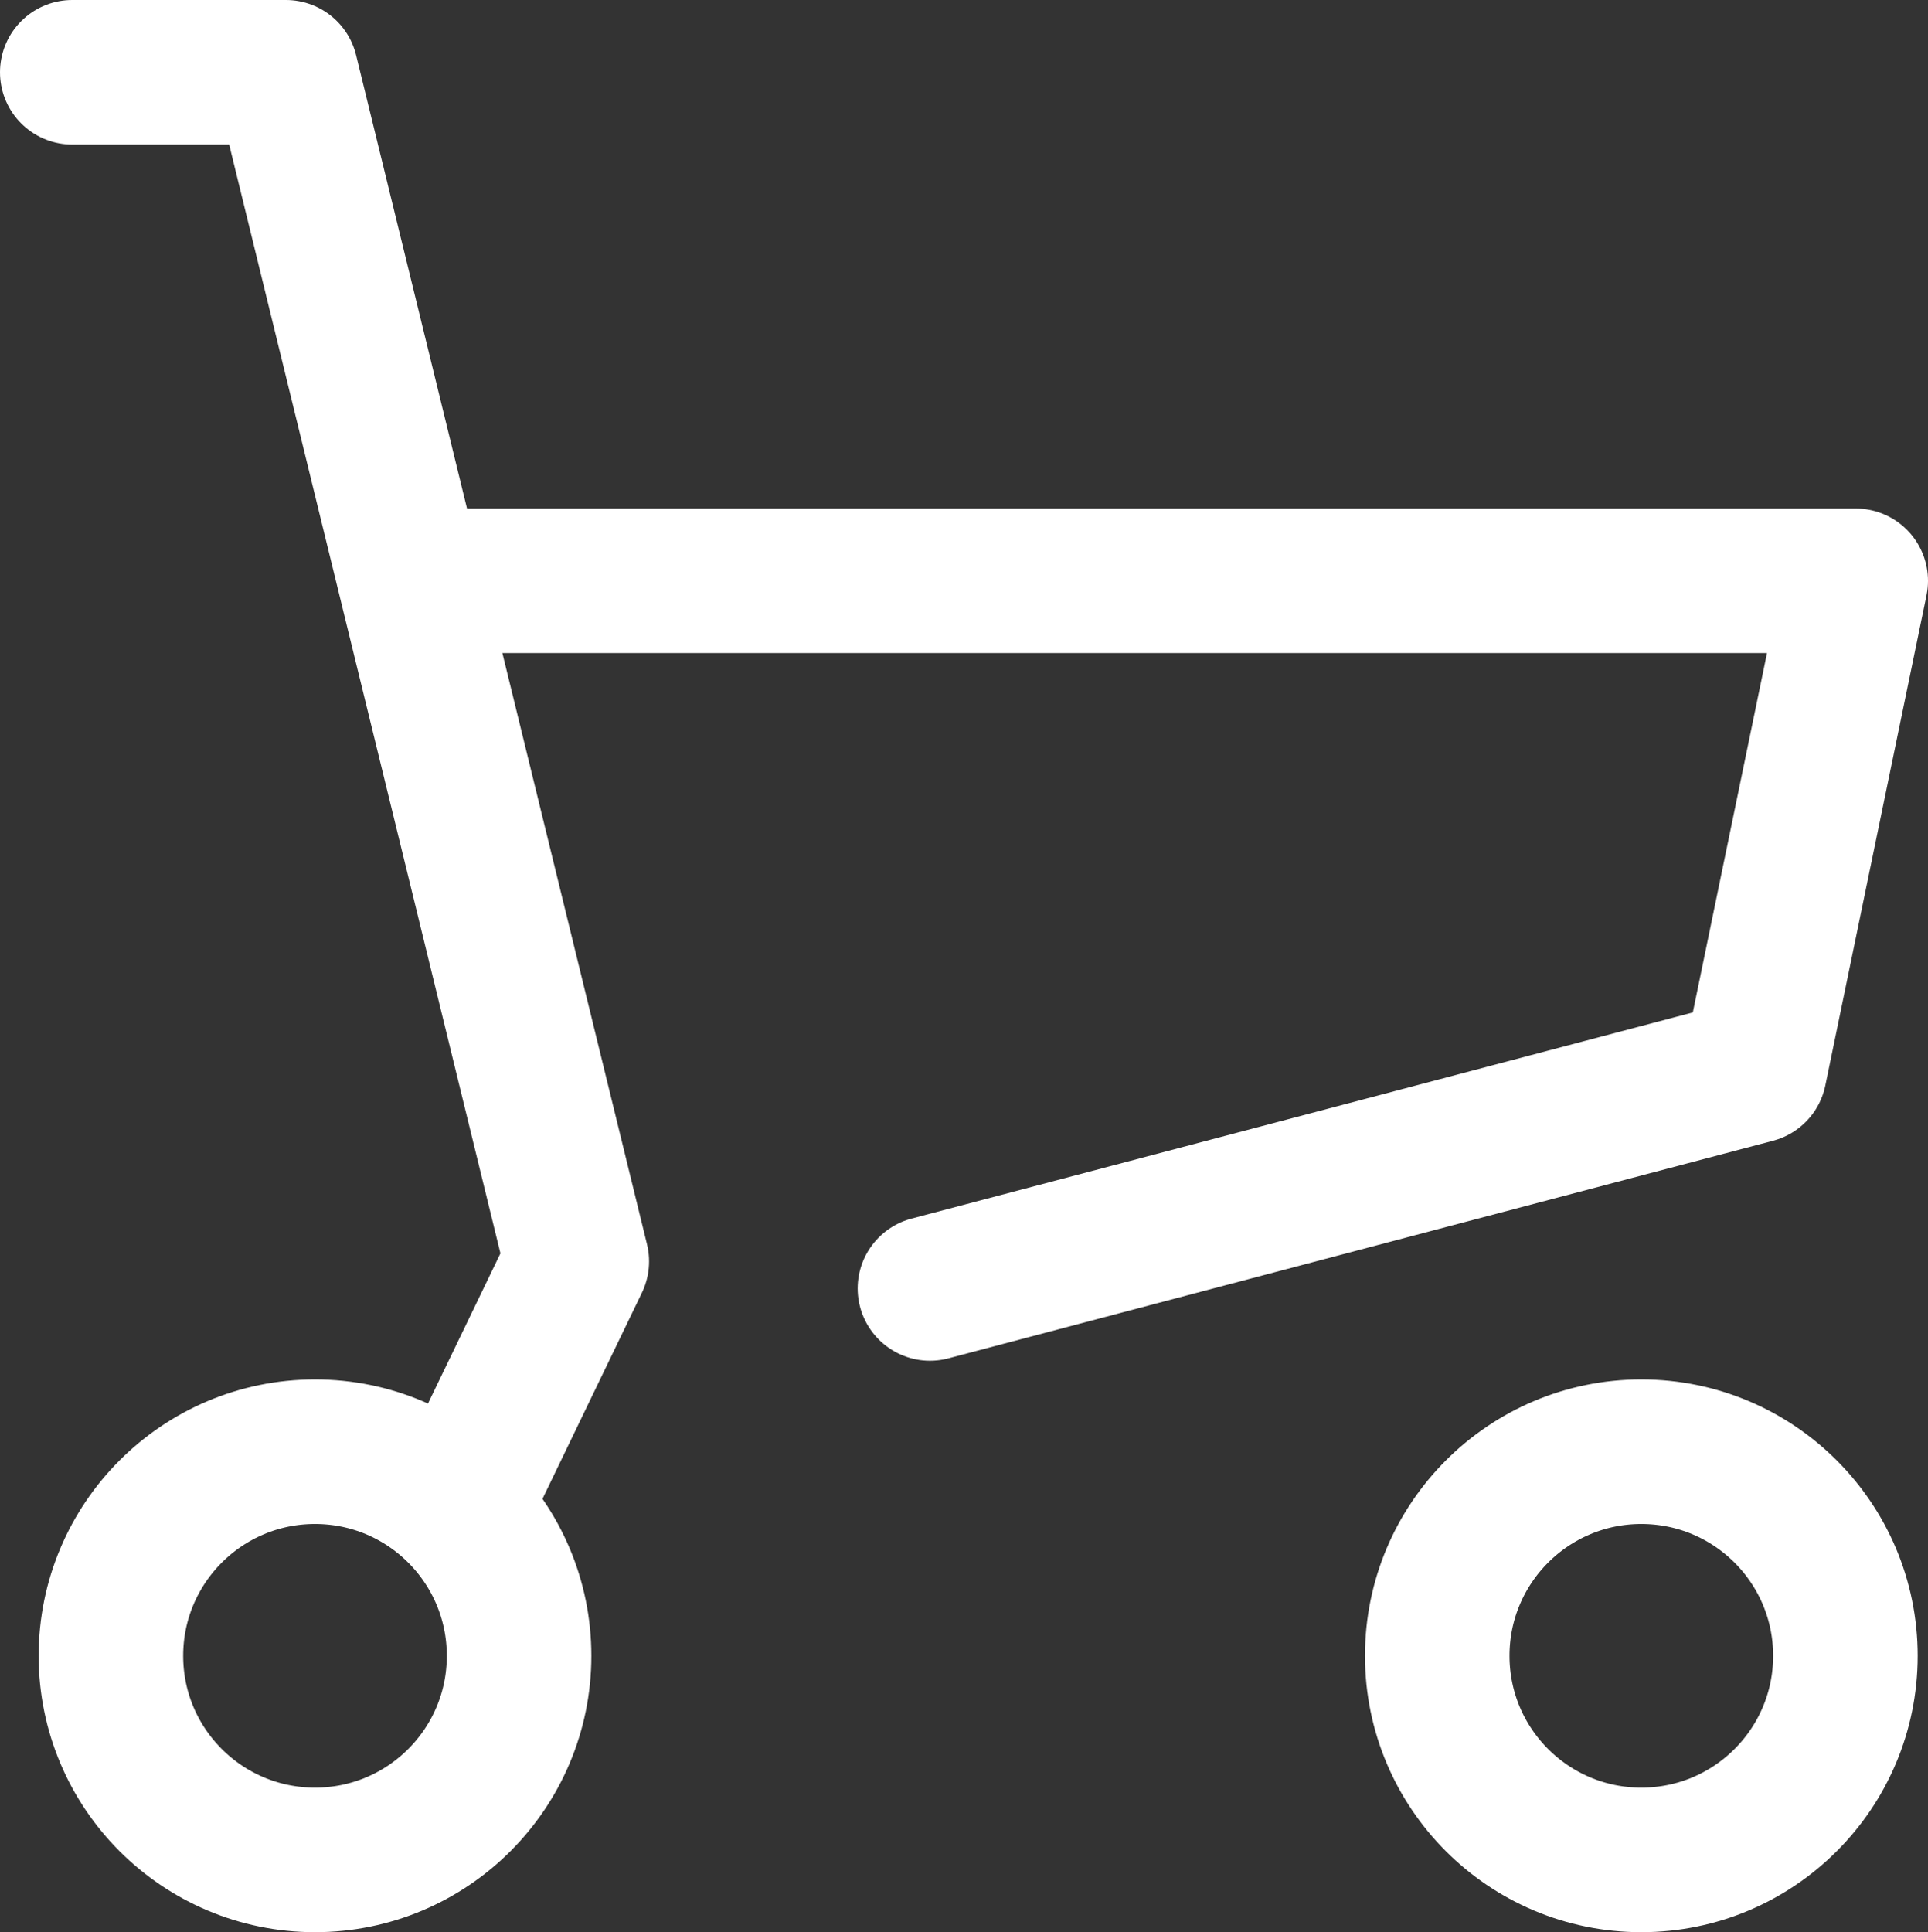
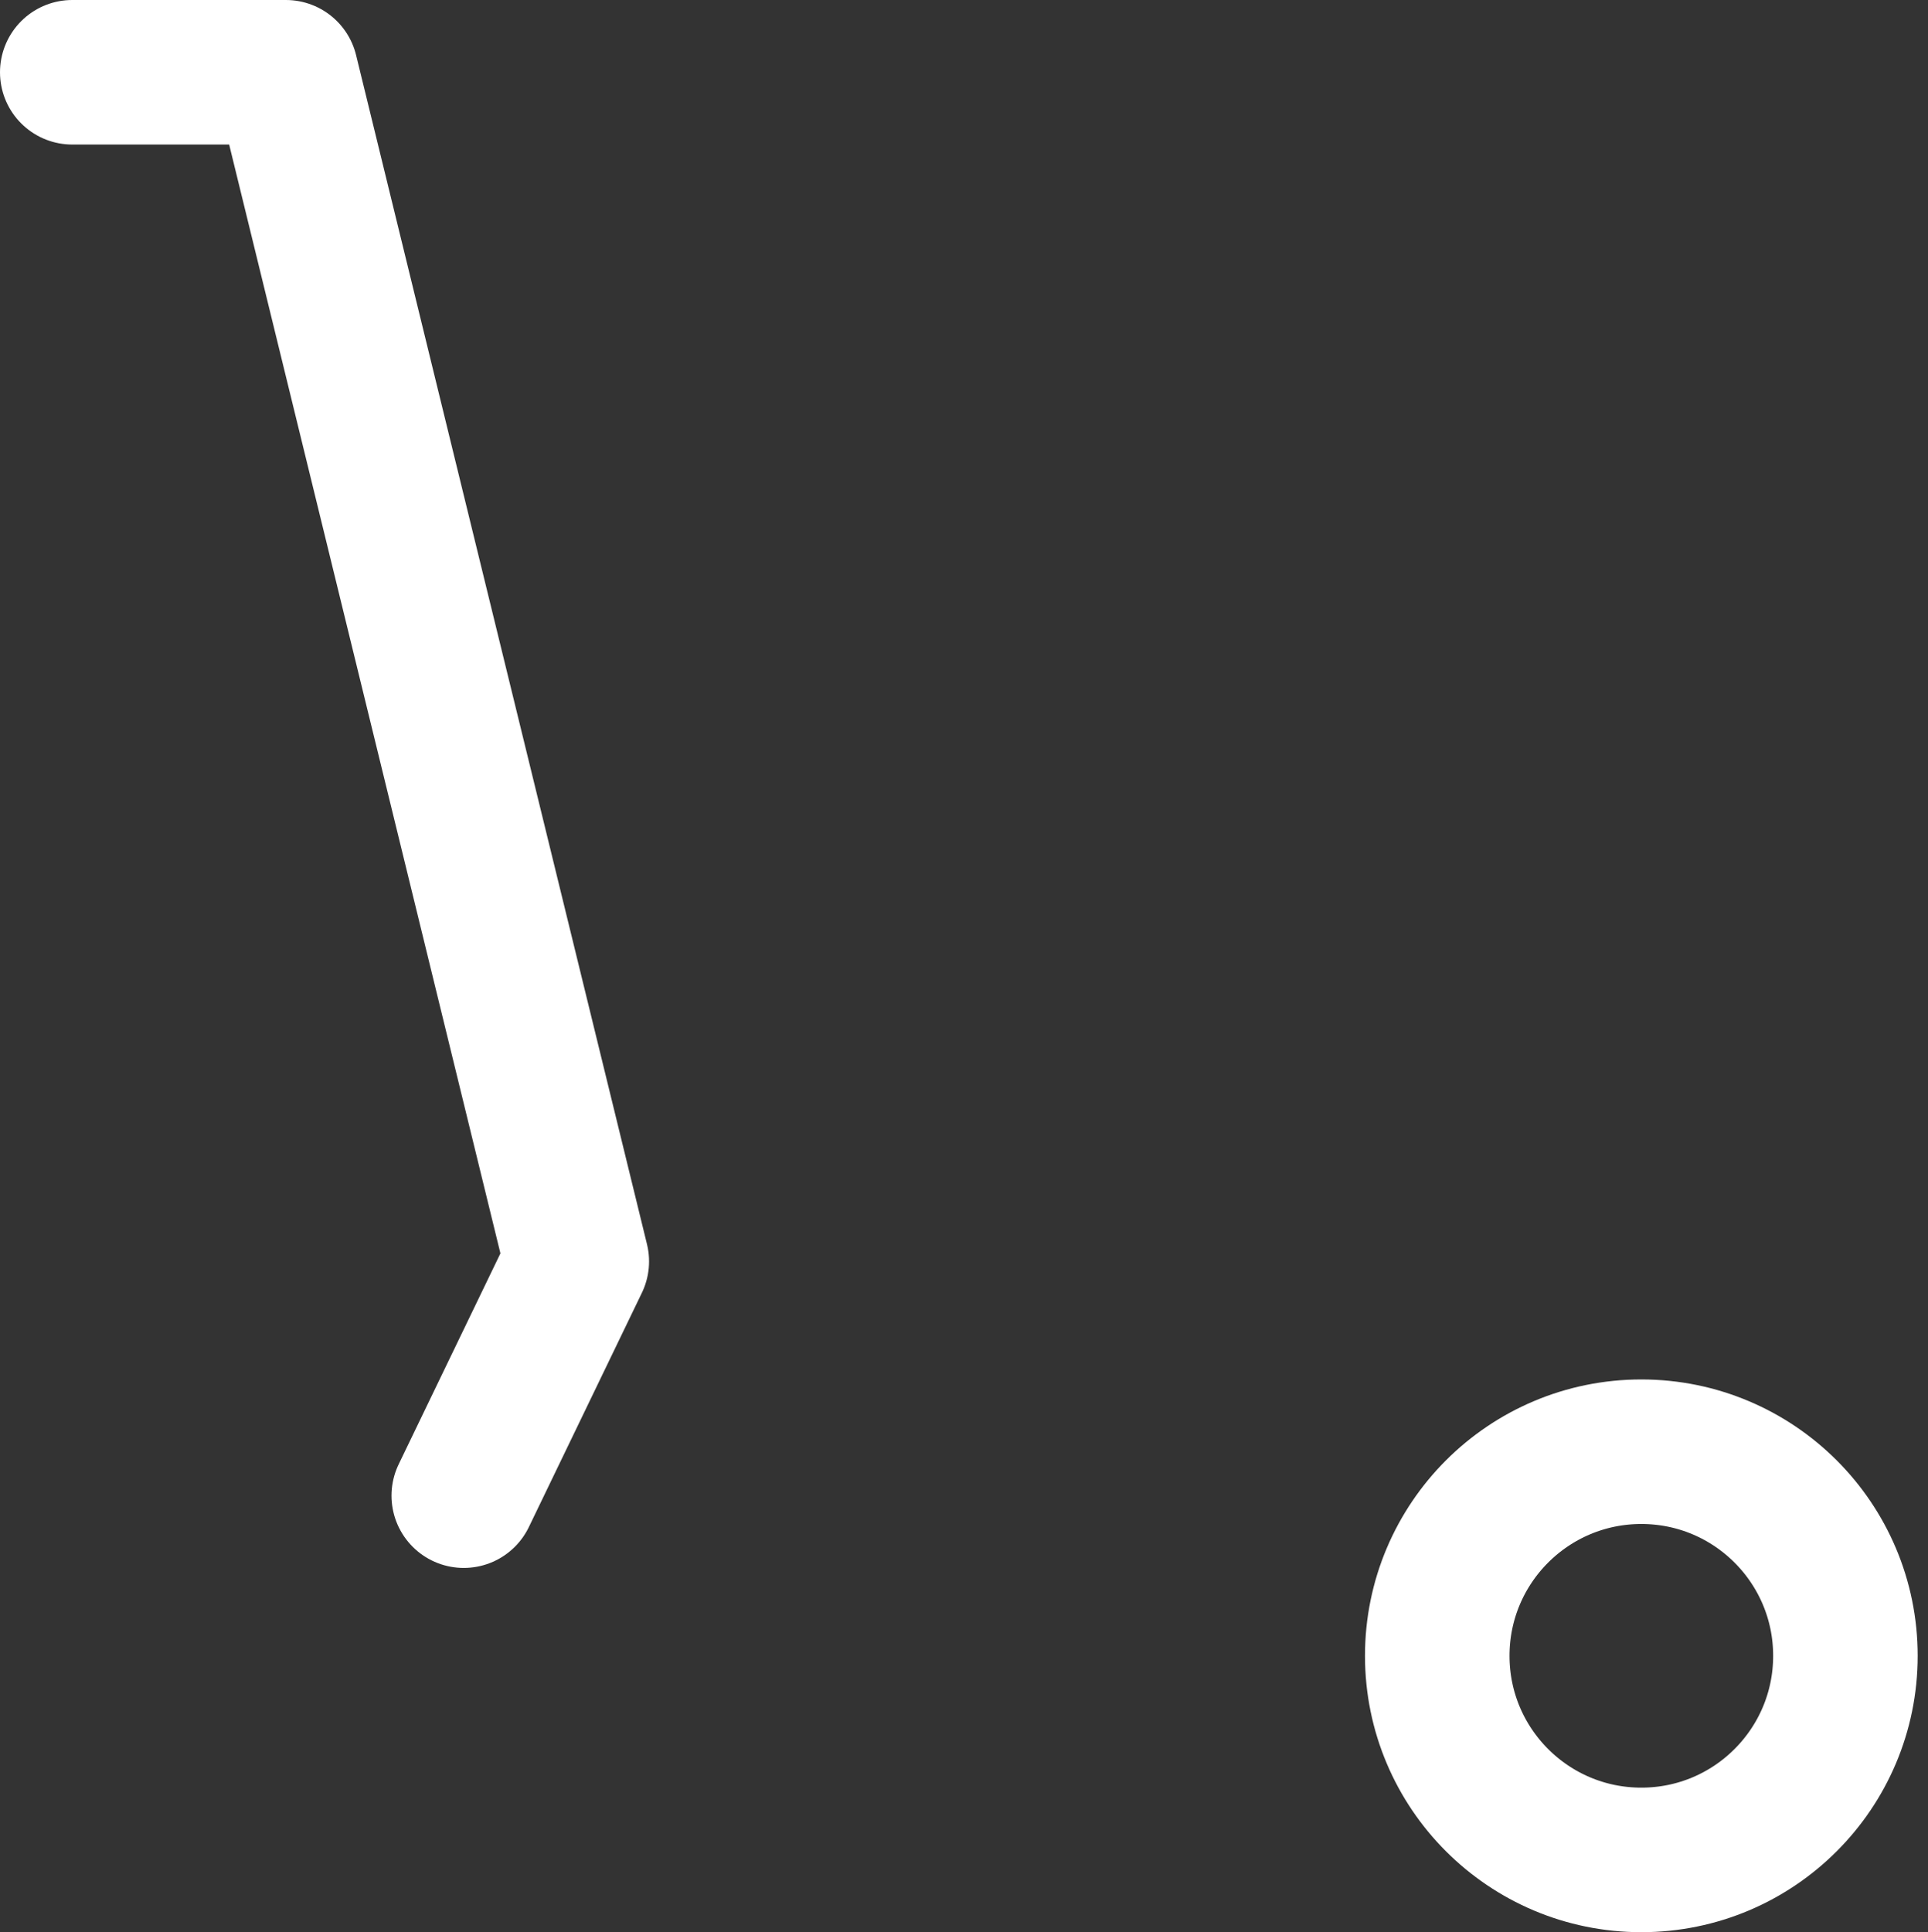
<svg xmlns="http://www.w3.org/2000/svg" width="20.009" height="20.05" viewBox="0 0 20.009 20.05" stroke="#ffffff">
  <rect x="0" y="0" width="20.009" height="20.05" fill="#333333" stroke="none" />
  <g id="ic-cart" transform="translate(0.75 0.75)">
-     <path id="パス_11" data-name="パス 11" d="M12,16.72H26.75L25.7,21.806l-8.558,2.258" transform="translate(-8.241 -11.443)" fill="rgba(0,0,0,0)" stroke-linecap="round" stroke-linejoin="round" stroke-width="1.5" />
    <path id="パス_12" data-name="パス 12" d="M4.69,6.46H6.907L9.926,18.8,8.753,21.231" transform="translate(-4.69 -6.46)" fill="rgba(0,0,0,0)" stroke-linecap="round" stroke-linejoin="round" stroke-width="1.5" />
-     <circle id="楕円形_2" data-name="楕円形 2" cx="2.118" cy="2.118" r="2.118" transform="translate(0.401 14.315)" fill="rgba(0,0,0,0)" stroke-linecap="round" stroke-linejoin="round" stroke-width="1.5" />
    <circle id="楕円形_3" data-name="楕円形 3" cx="2.118" cy="2.118" r="2.118" transform="translate(14.166 14.315)" fill="rgba(0,0,0,0)" stroke-linecap="round" stroke-linejoin="round" stroke-width="1.5" />
  </g>
</svg>